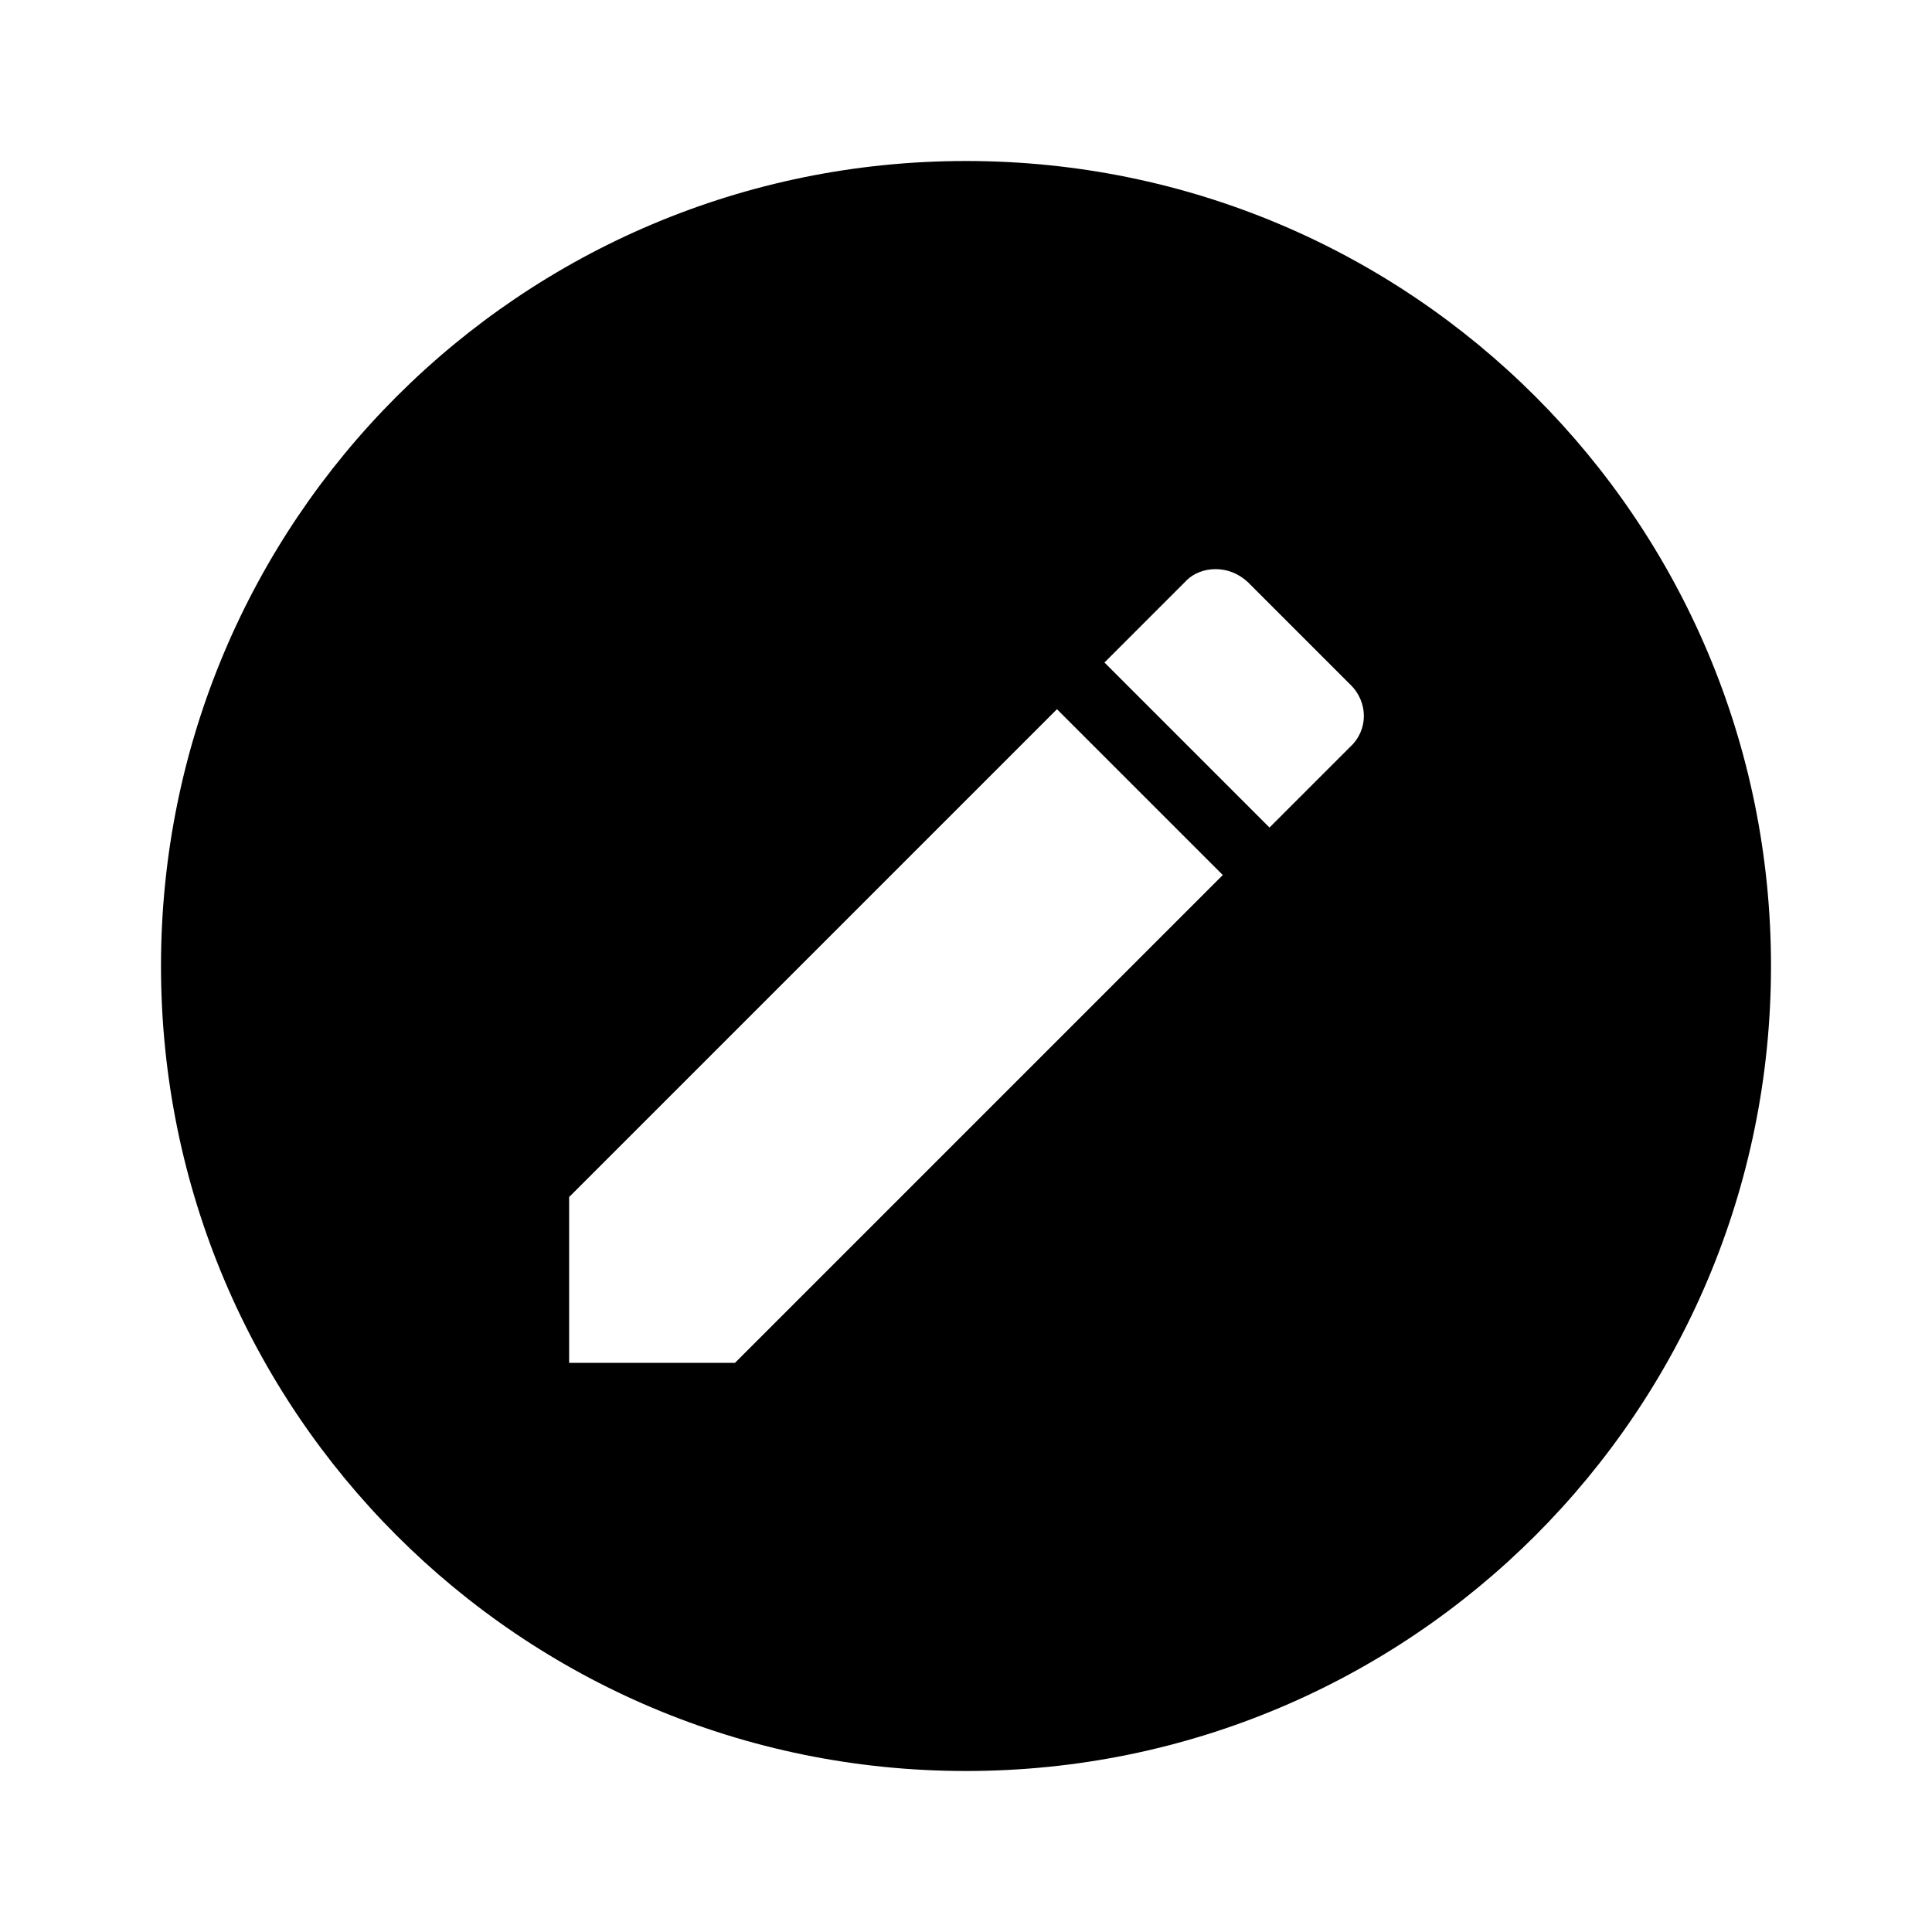
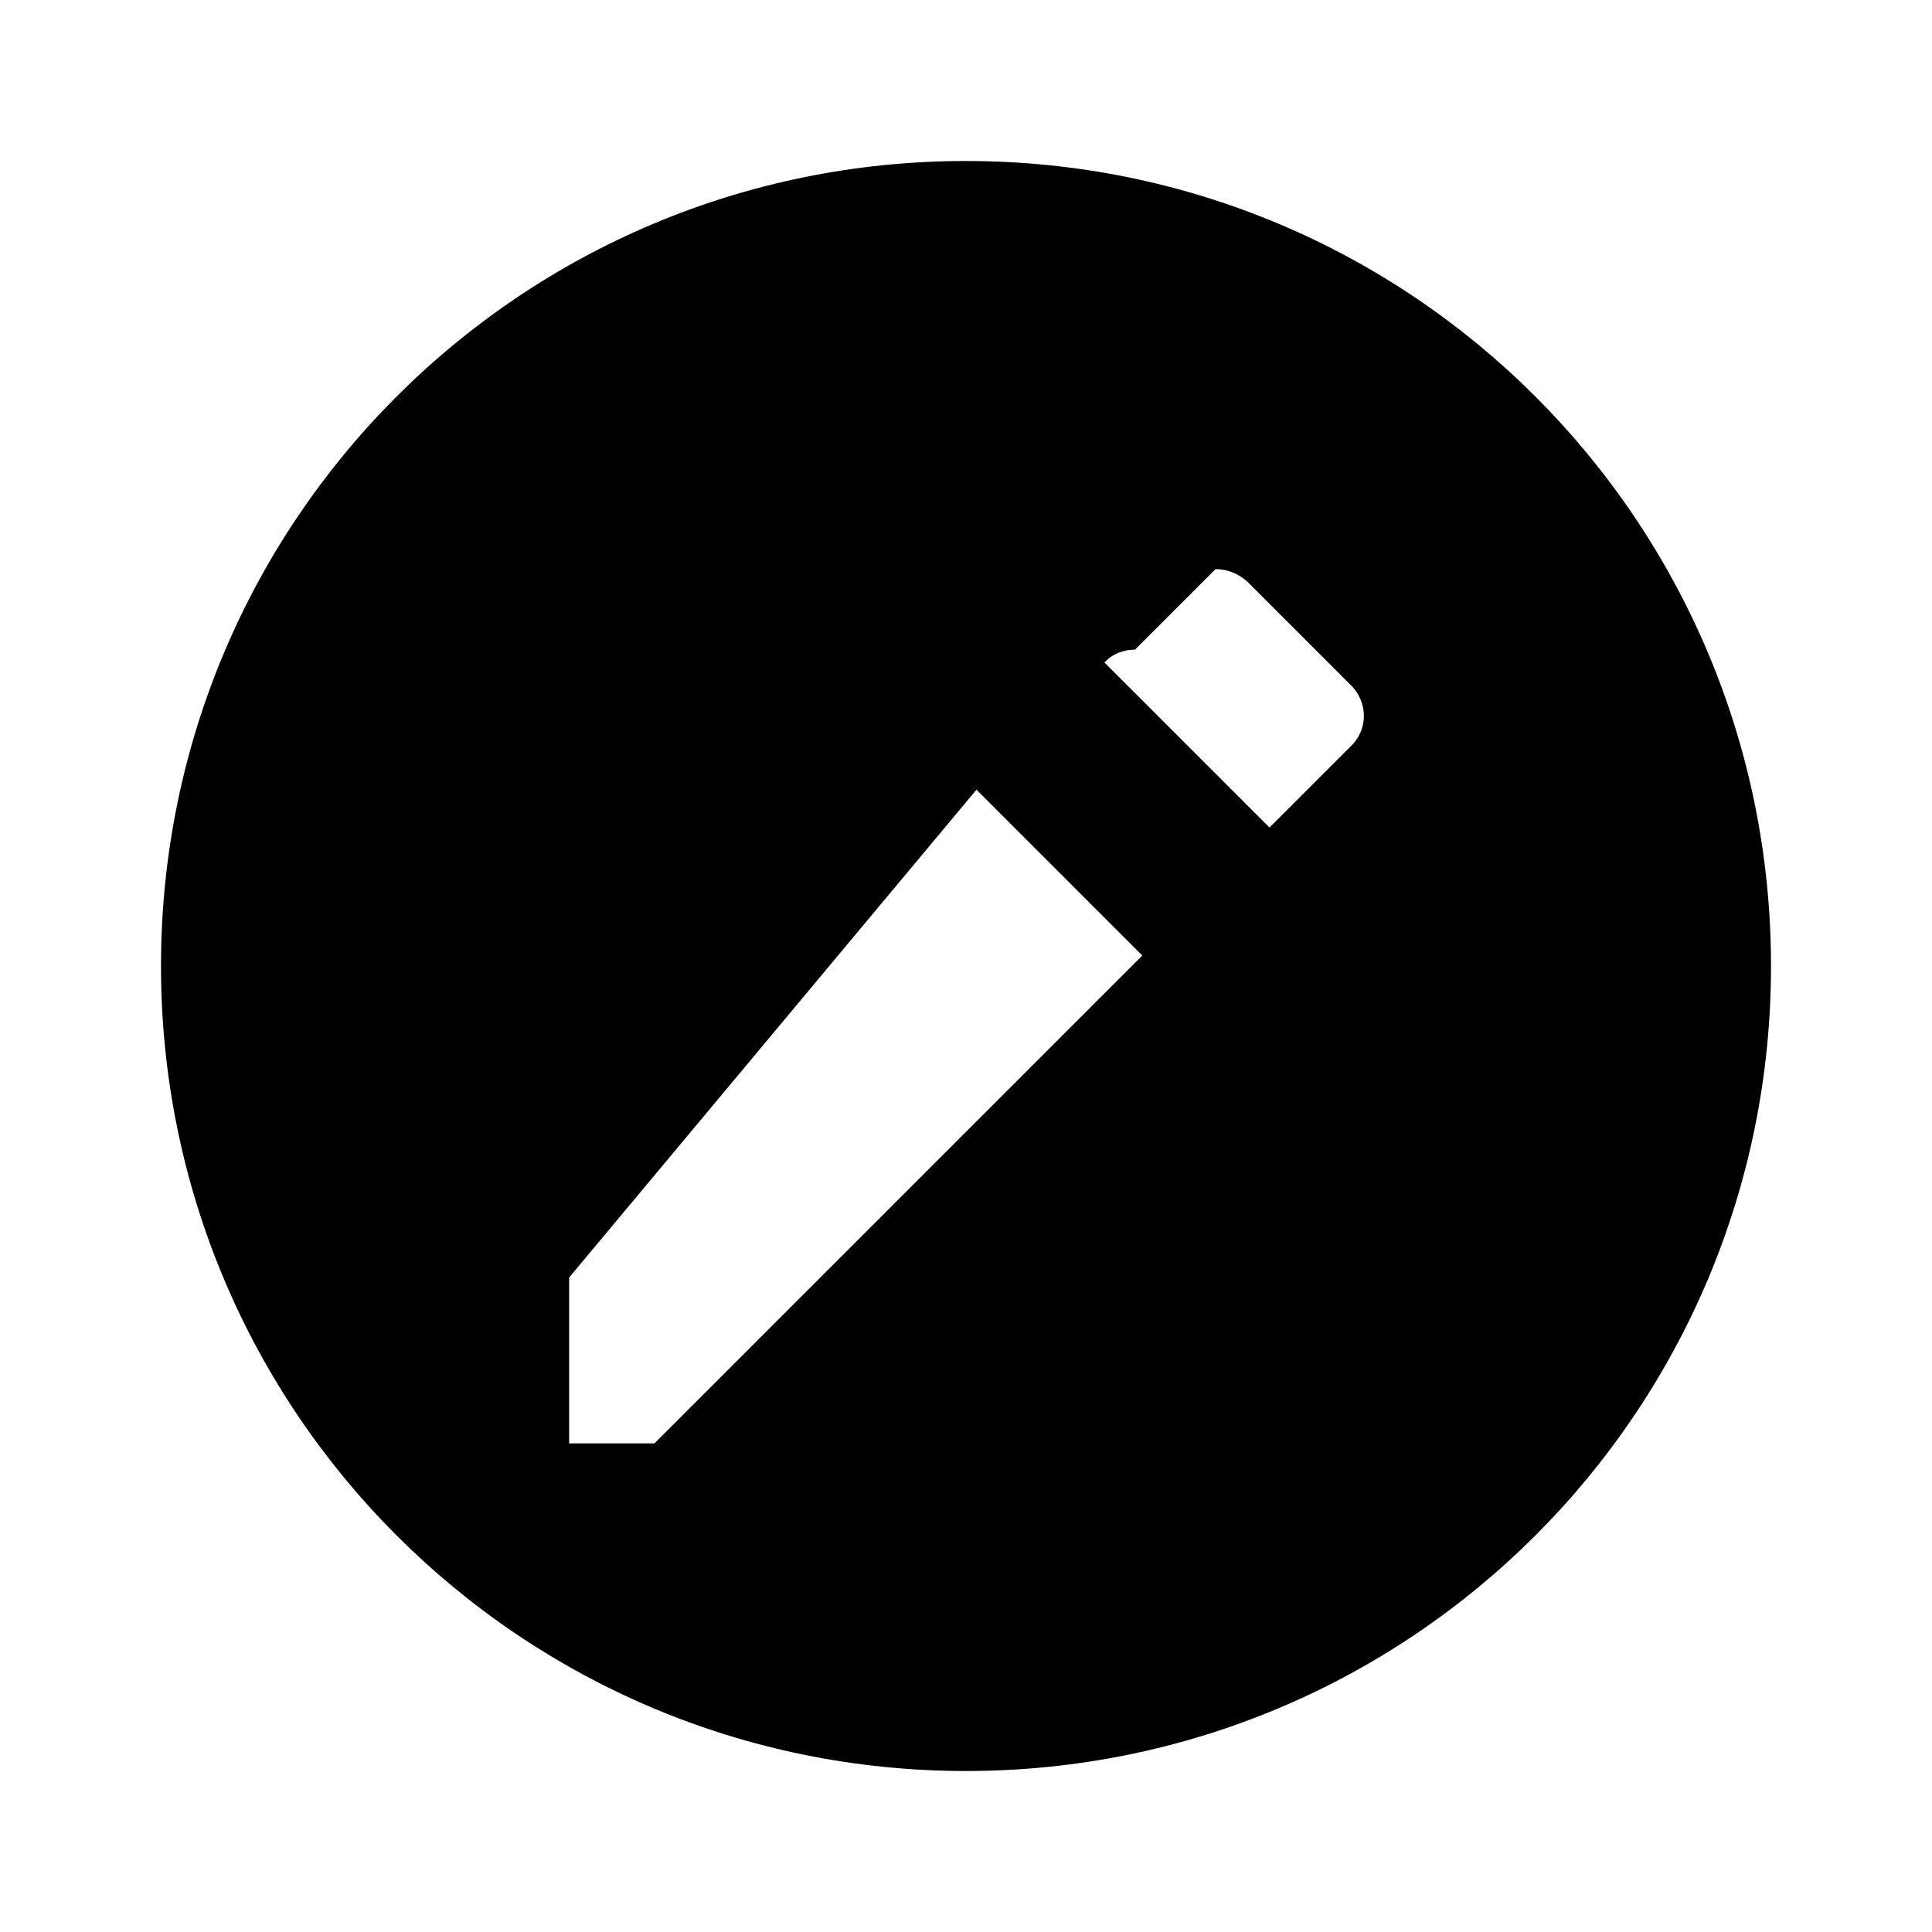
<svg xmlns="http://www.w3.org/2000/svg" width="800" height="800" viewBox="0 0 24 24">
-   <path fill="currentColor" d="M12 2C6.47 2 2 6.47 2 12s4.47 10 10 10s10-4.47 10-10S17.53 2 12 2m3.1 5.07c.14 0 .28.05.4.16l1.27 1.27c.23.22.23.57 0 .78l-1 1l-2.05-2.05l1-1c.1-.11.24-.16.38-.16m-1.97 1.74l2.06 2.06l-6.06 6.06H7.07v-2.06z" />
+   <path fill="currentColor" d="M12 2C6.47 2 2 6.47 2 12s4.47 10 10 10s10-4.47 10-10S17.53 2 12 2m3.1 5.07c.14 0 .28.05.4.16l1.27 1.27c.23.22.23.57 0 .78l-1 1l-2.05-2.05c.1-.11.24-.16.38-.16m-1.97 1.74l2.06 2.06l-6.06 6.06H7.07v-2.06z" />
</svg>